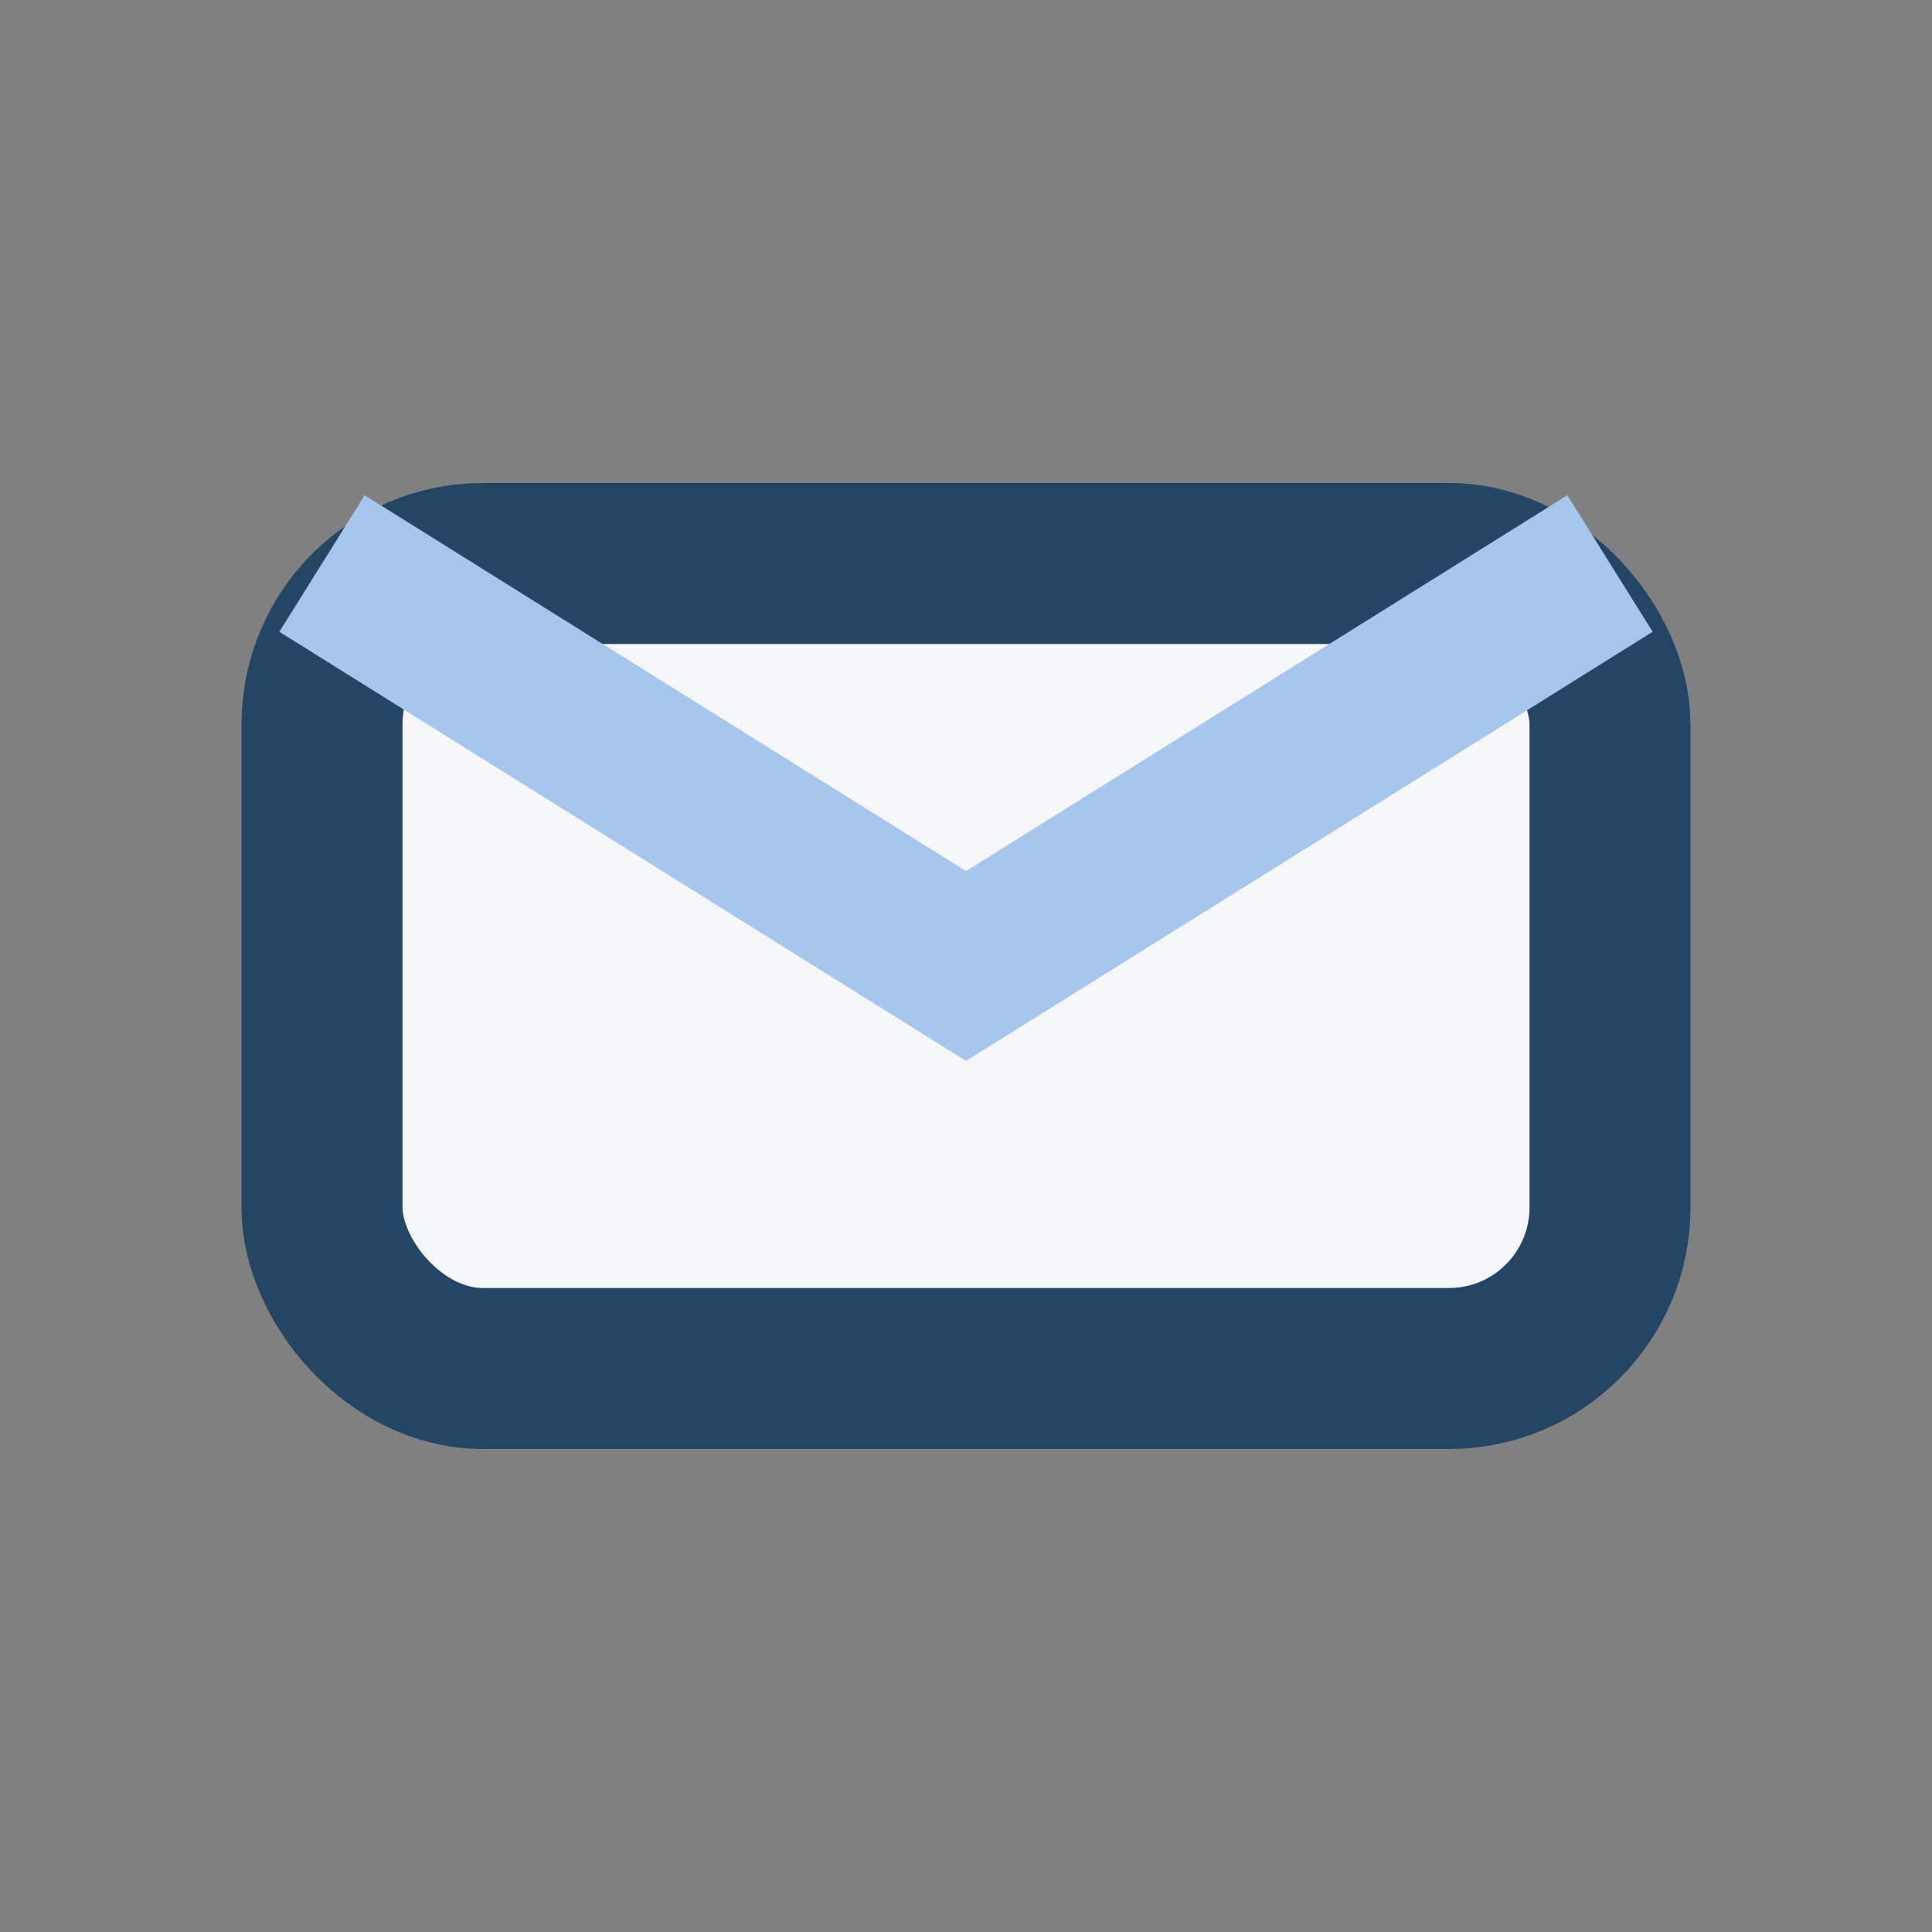
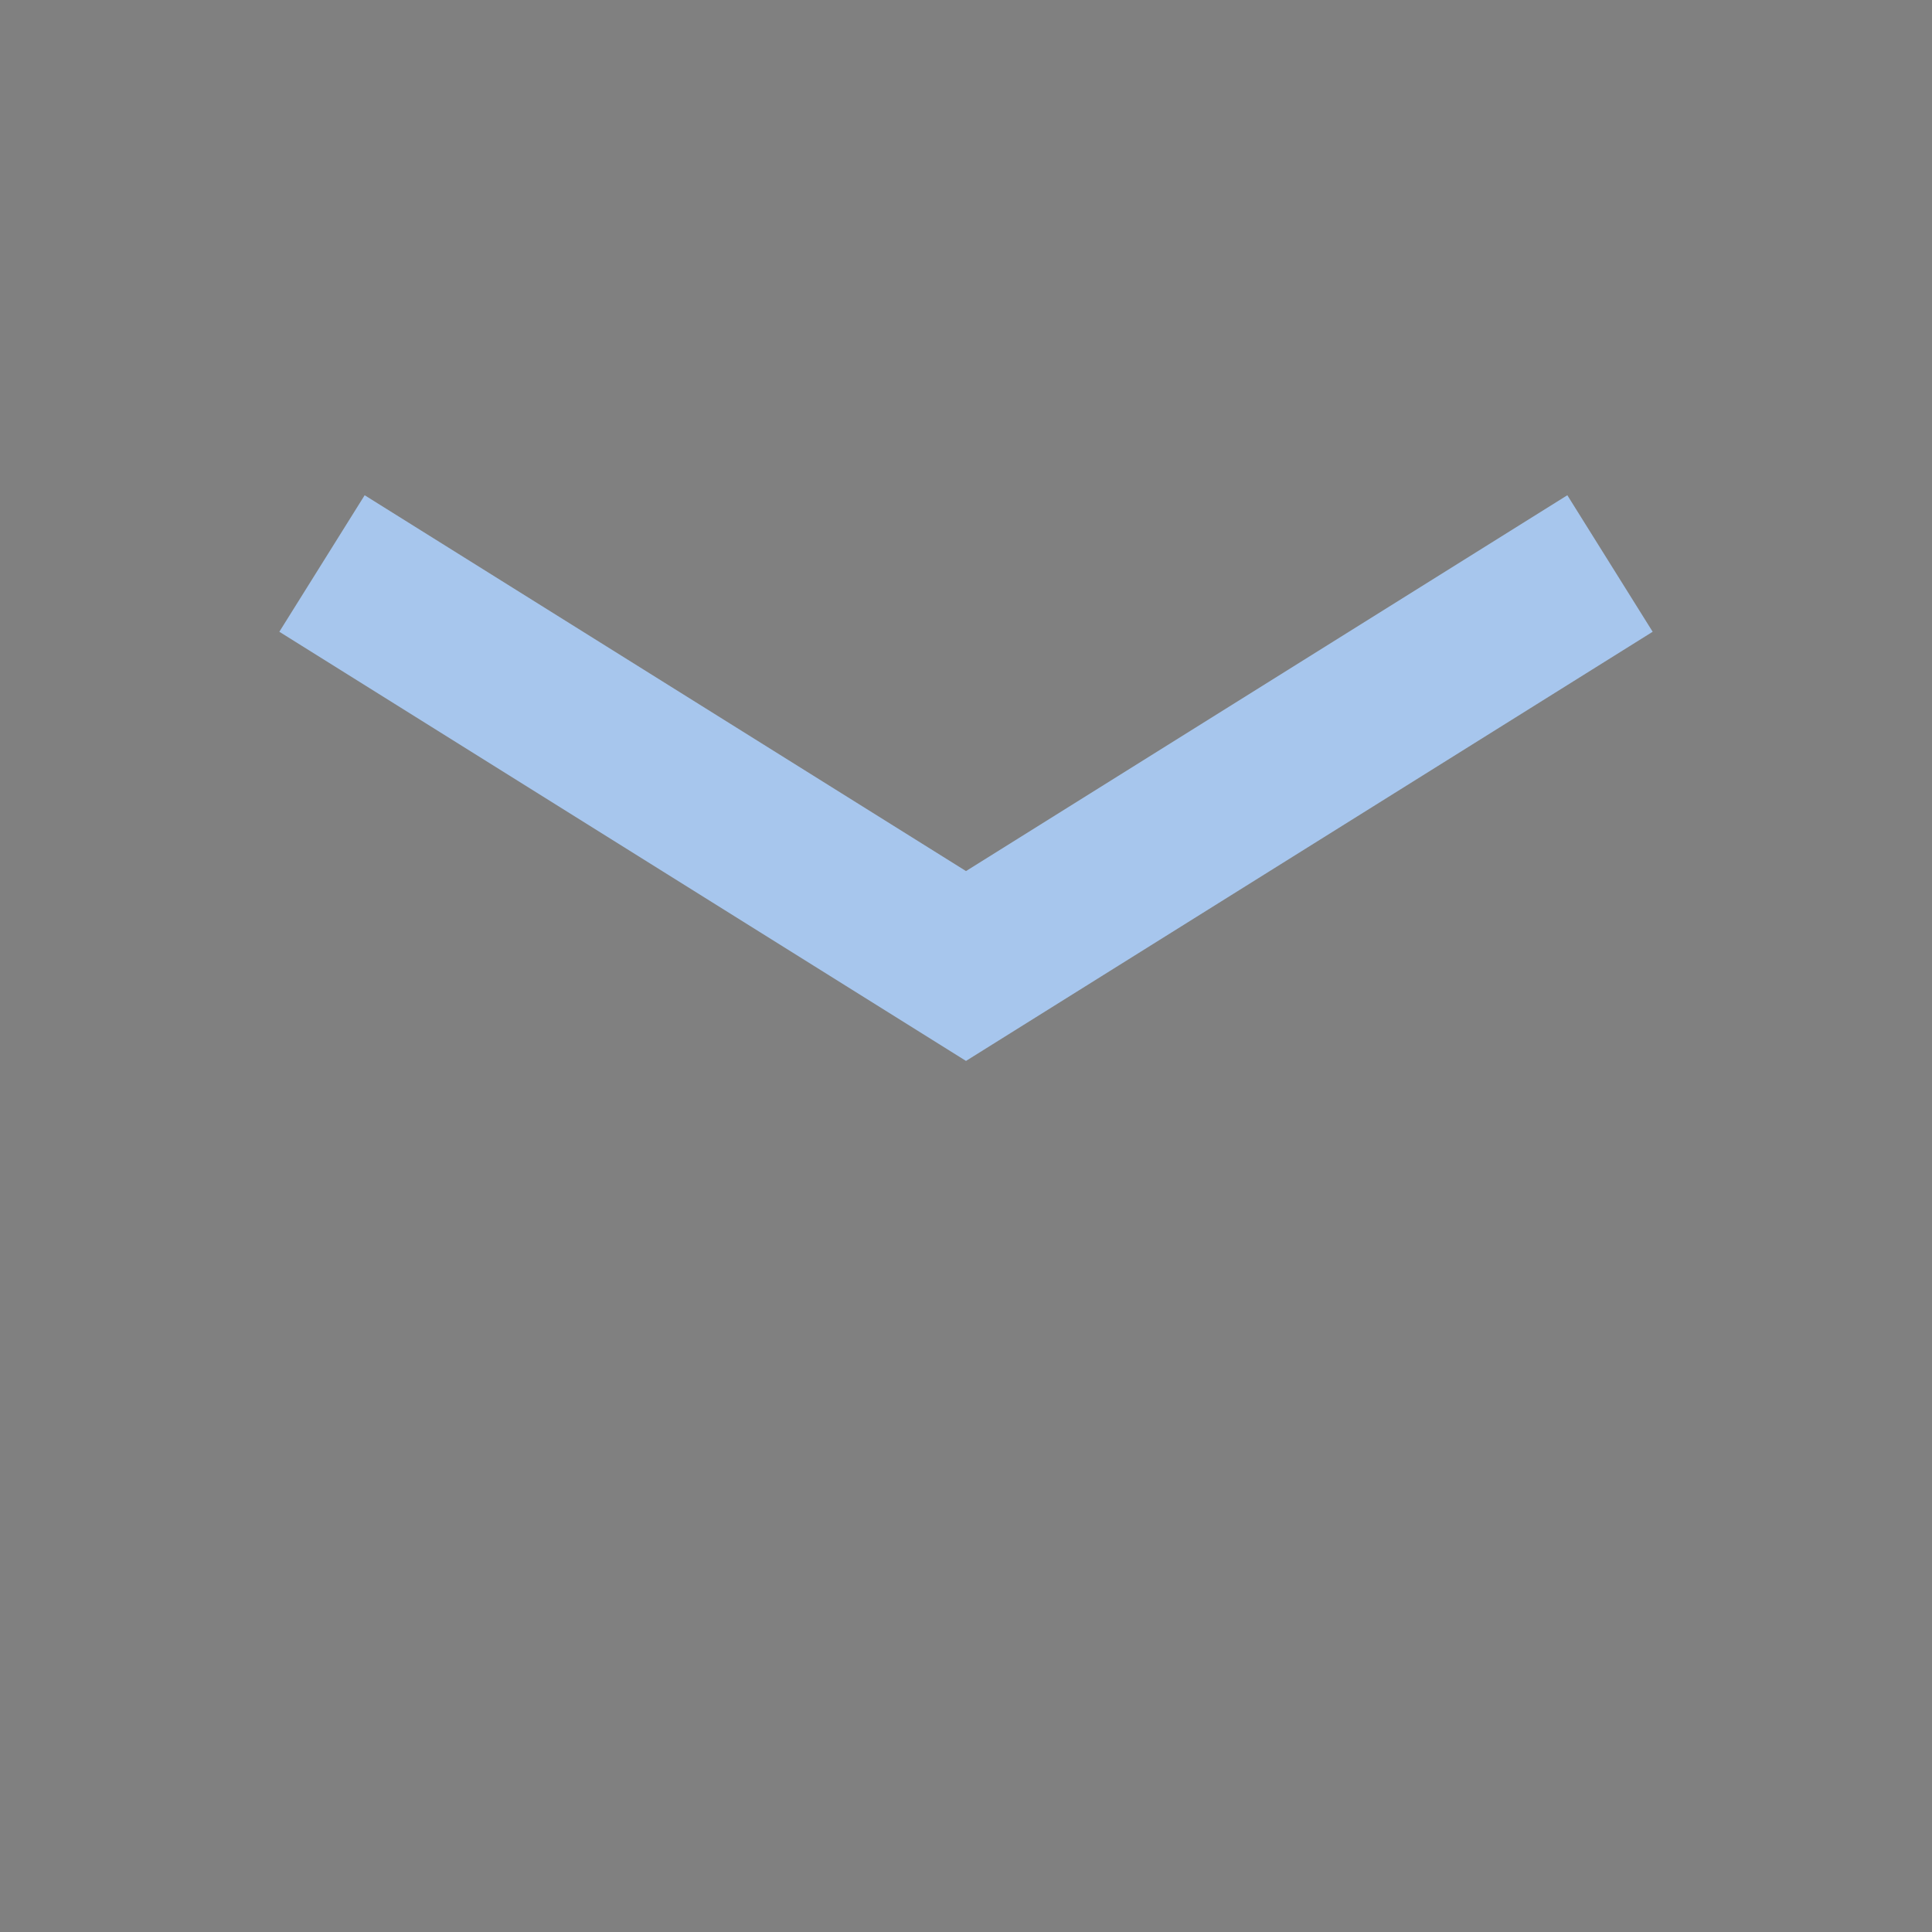
<svg xmlns="http://www.w3.org/2000/svg" width="24" height="24" viewBox="0 0 24 24">
  <rect x="0" y="0" width="24" height="24" fill="#808080" stroke="none" />
-   <rect x="4" y="7" width="16" height="10" rx="2" fill="#F6F7FA" stroke="#244564" stroke-width="2" />
  <path d="M4 7l8 5 8-5" fill="none" stroke="#A7C6ED" stroke-width="2" />
</svg>